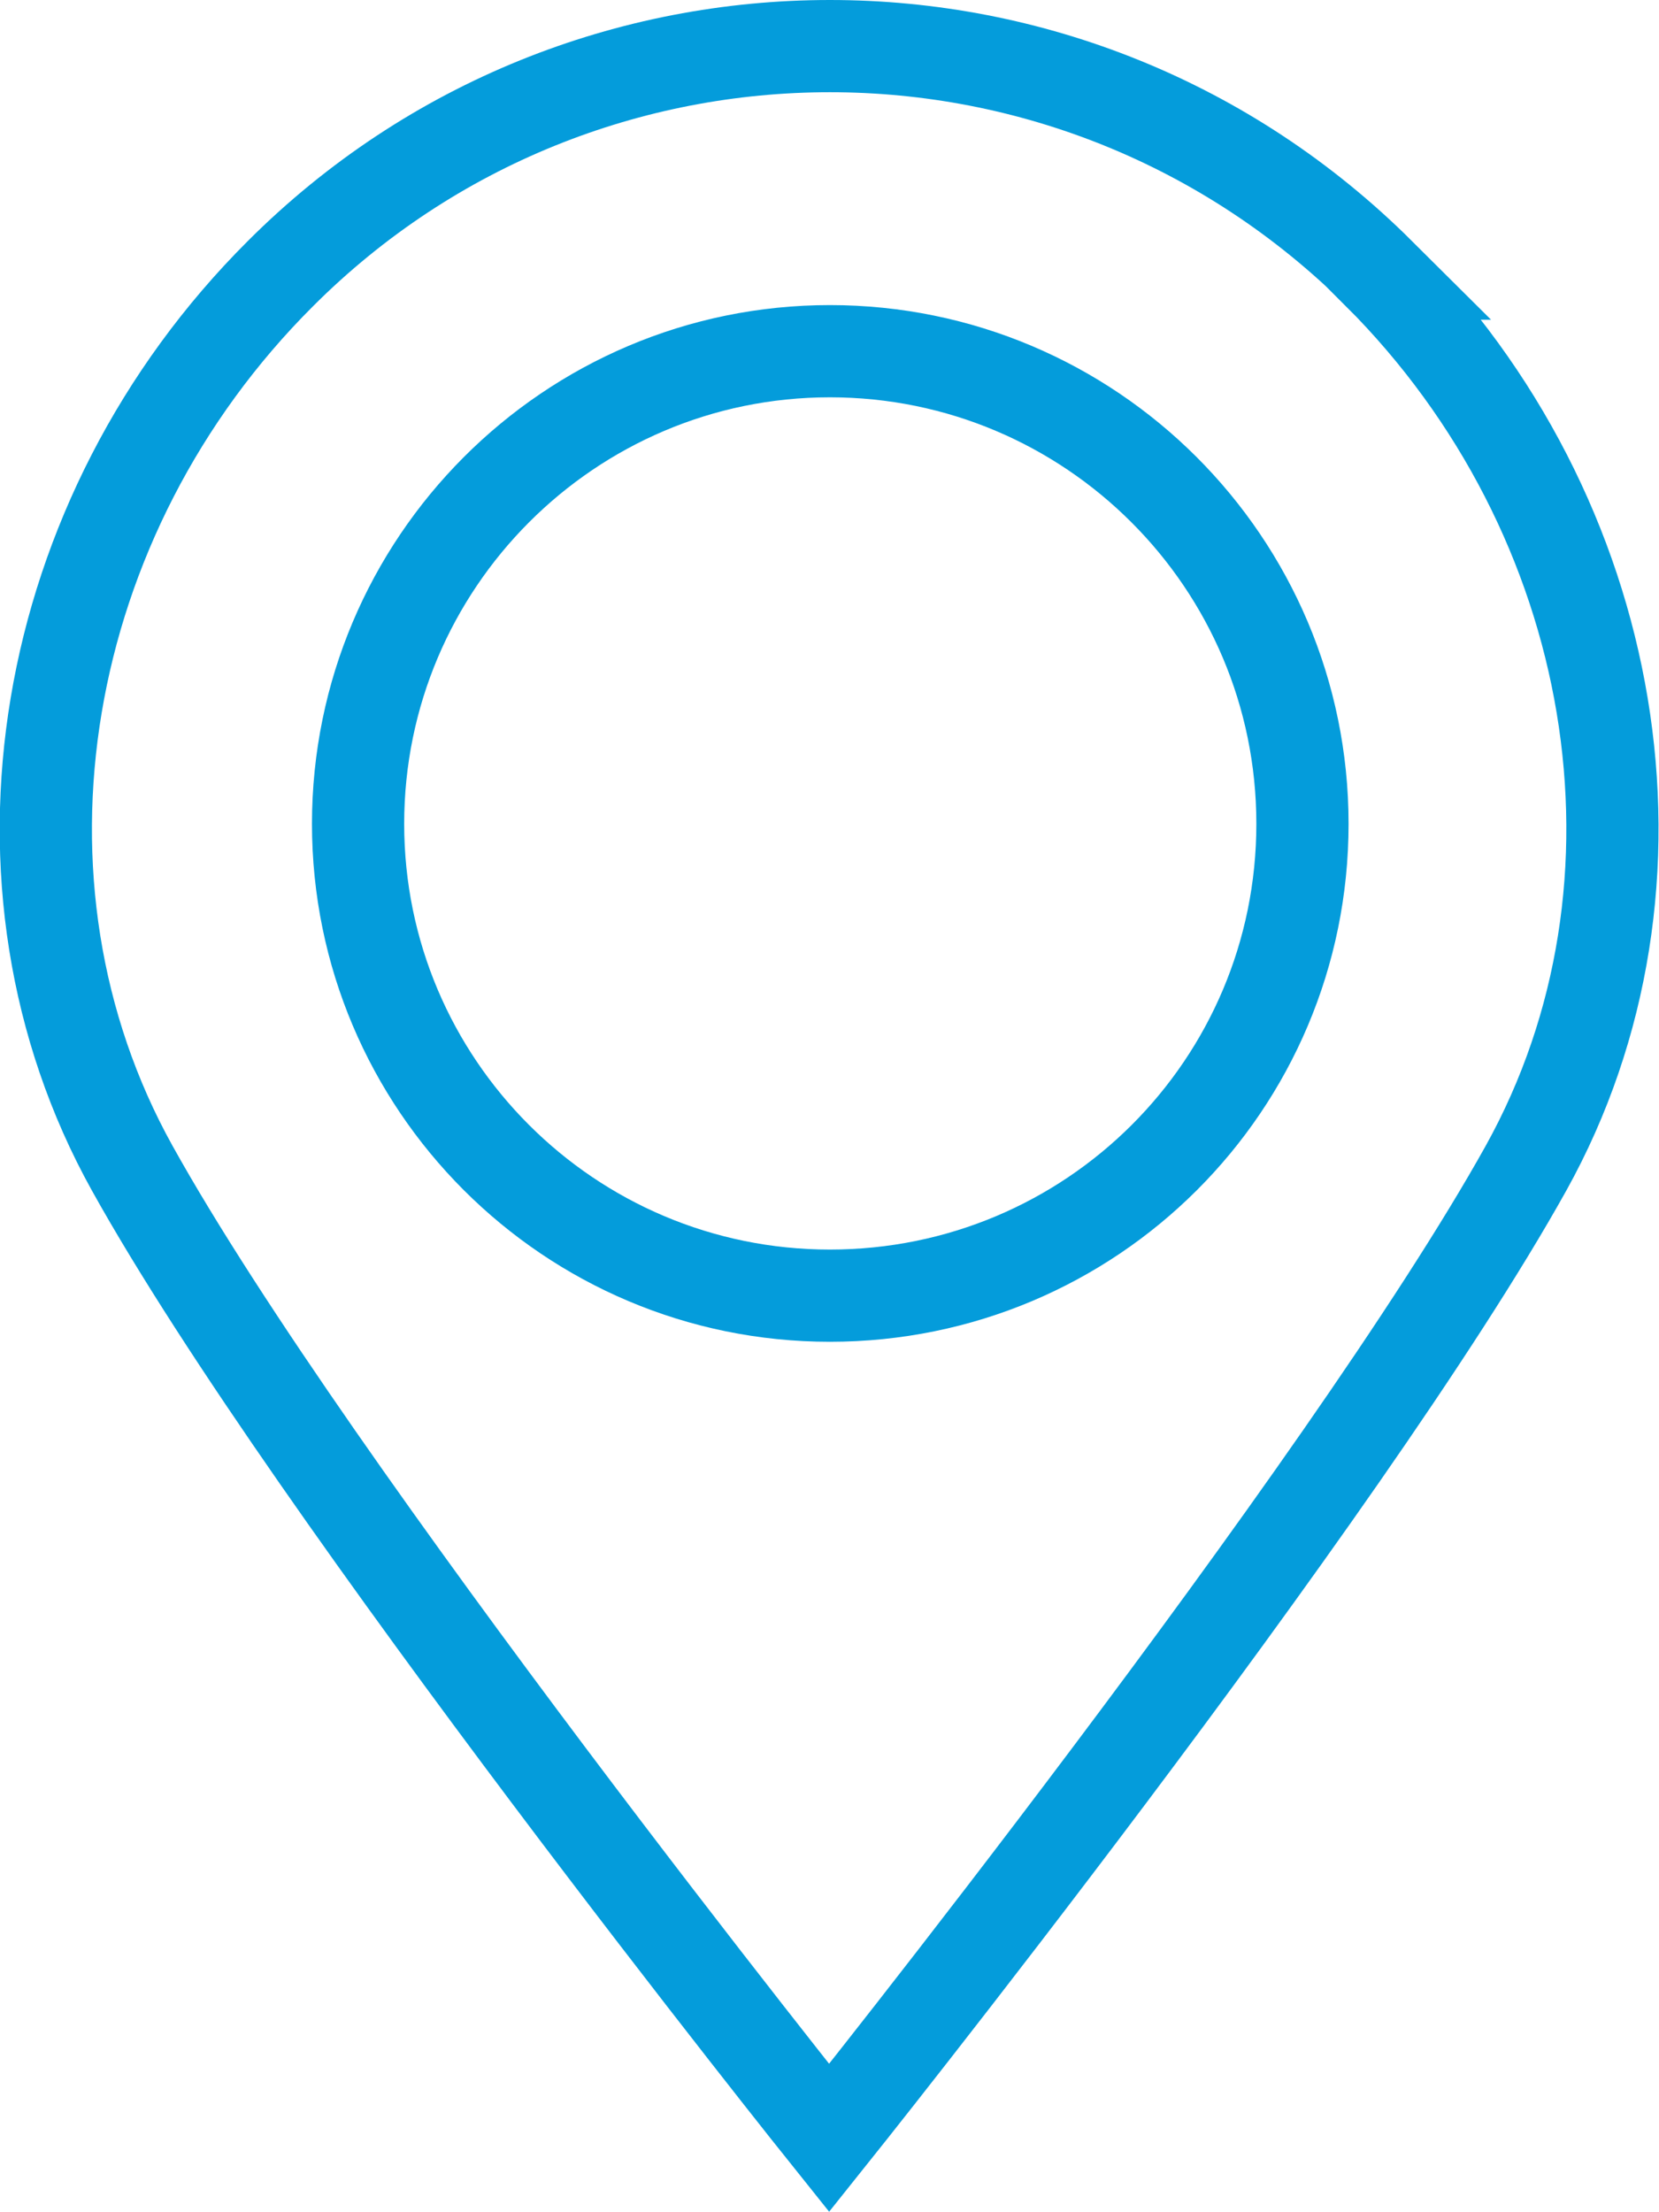
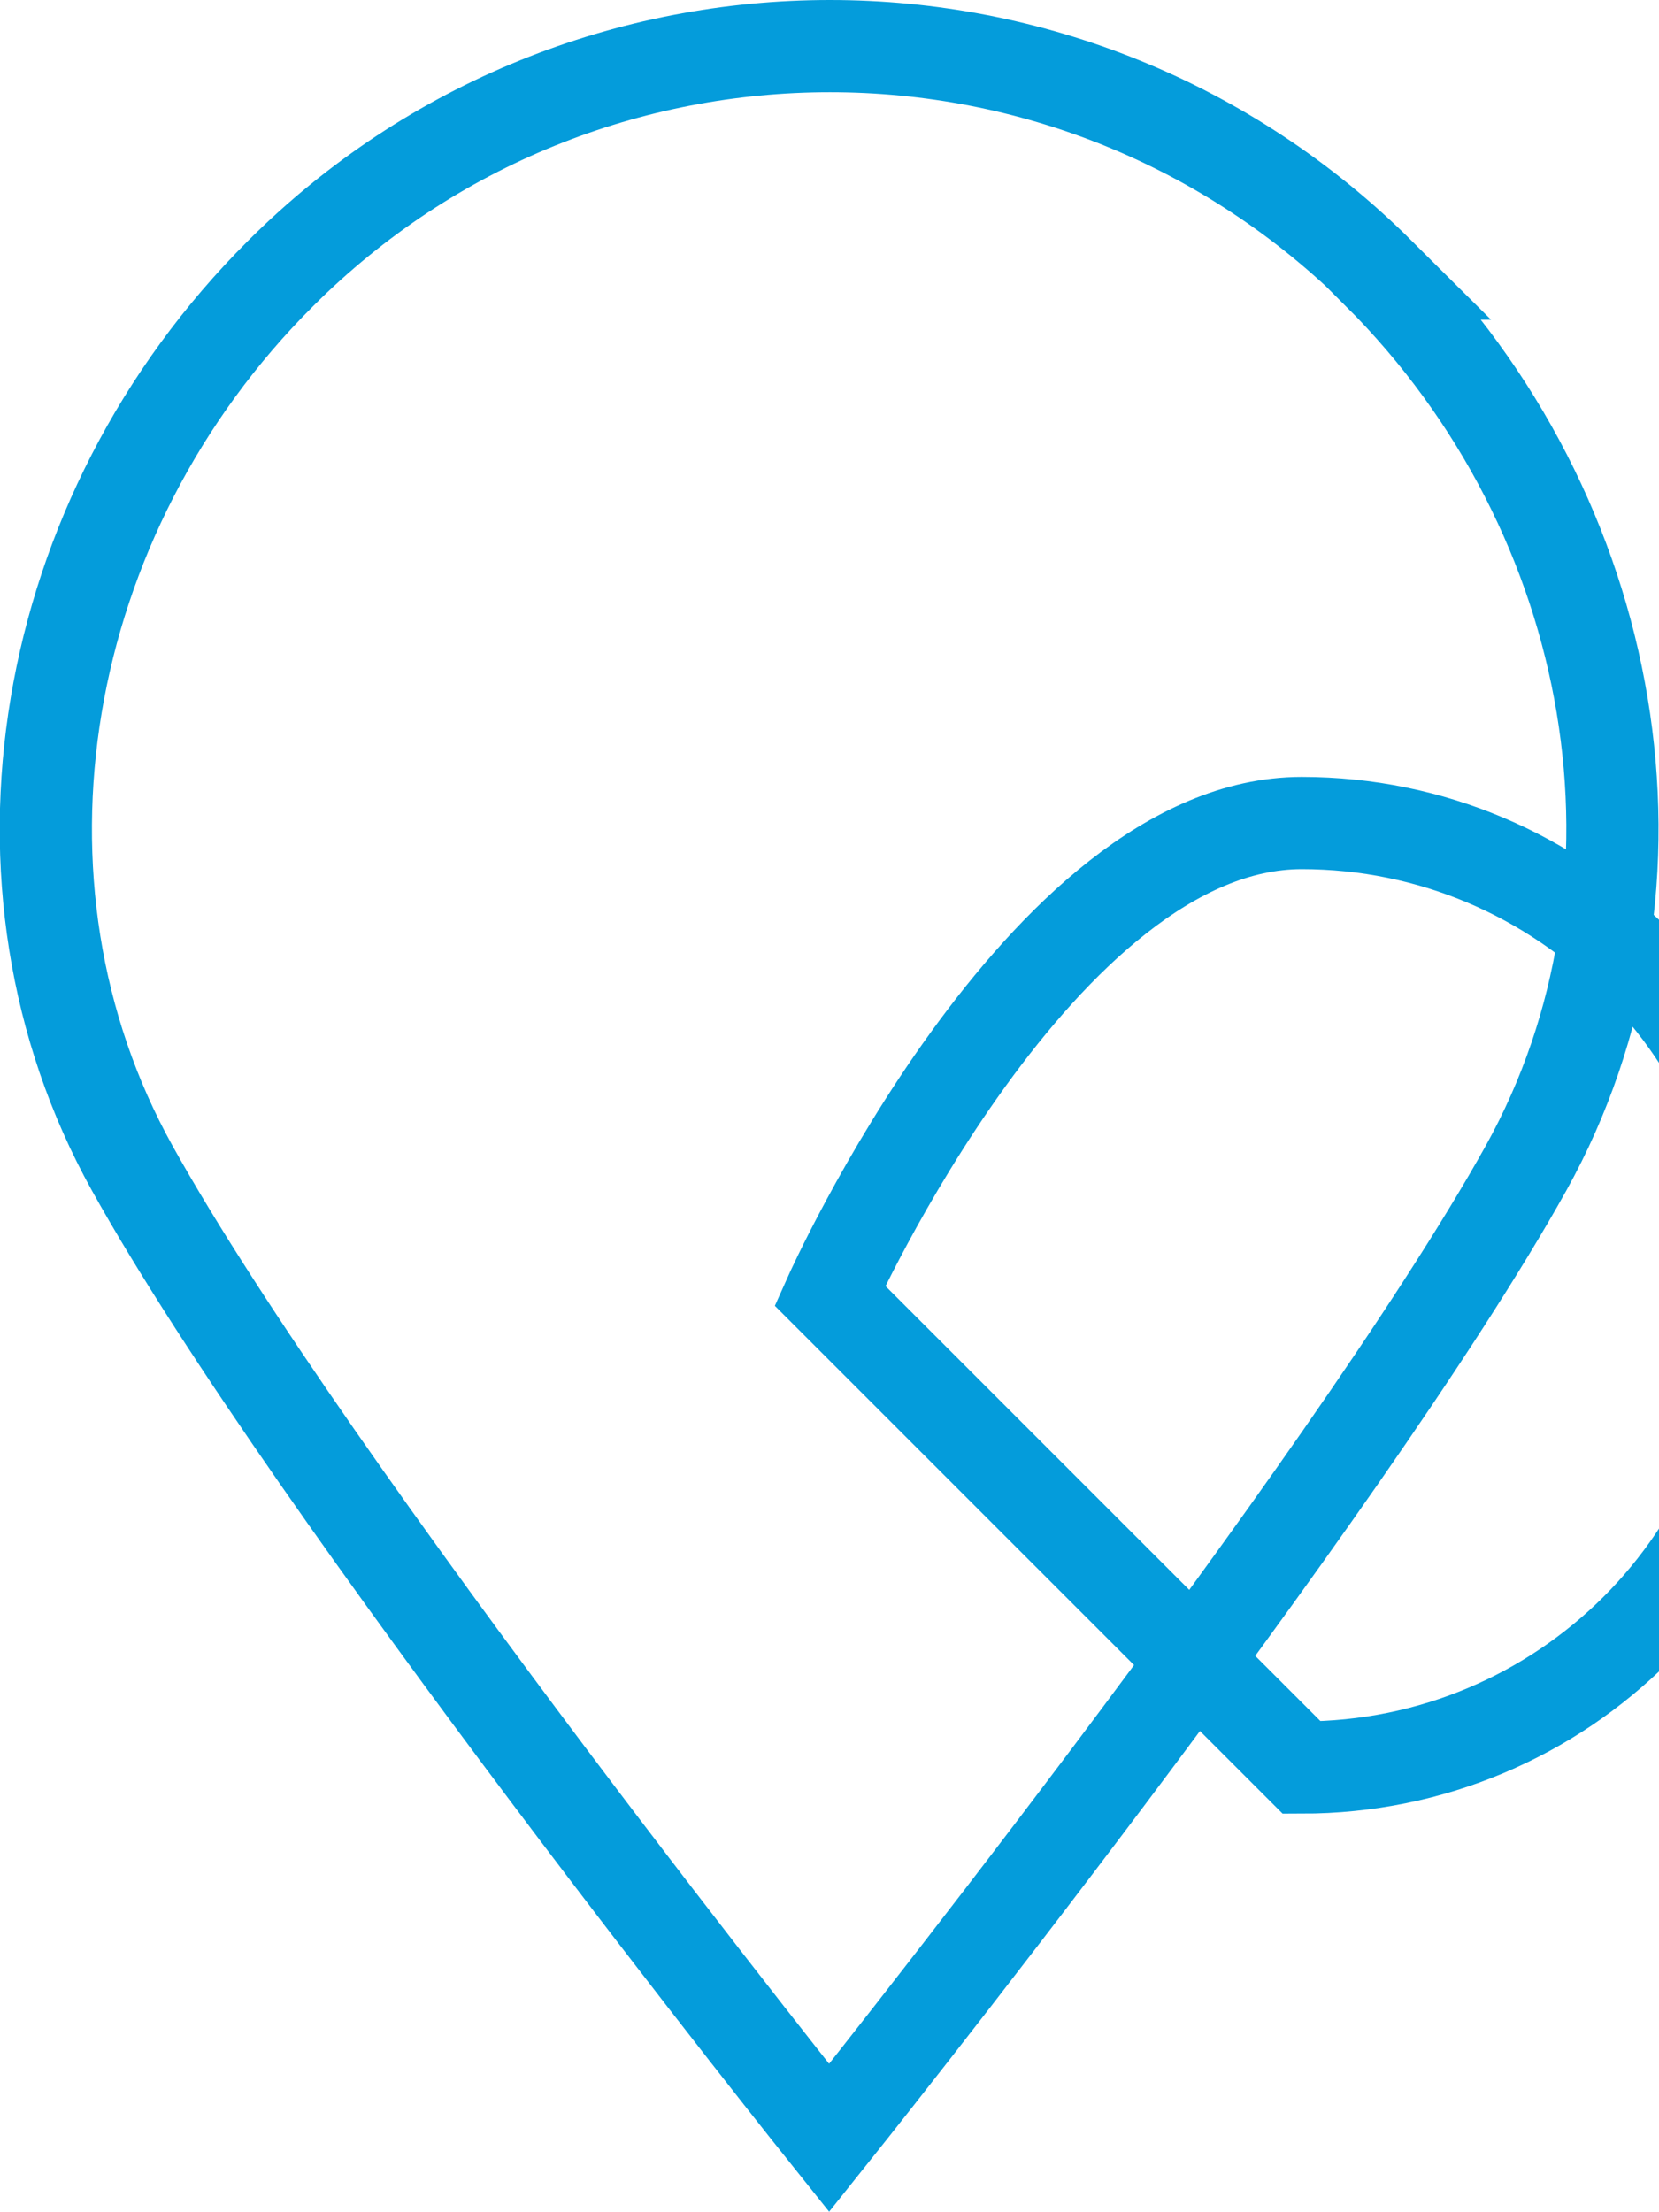
<svg xmlns="http://www.w3.org/2000/svg" id="_1" viewBox="0 0 21.59 28.78">
  <defs>
    <style>.cls-1{fill:none;stroke:#049cdb;stroke-miterlimit:10;stroke-width:1.2px;}</style>
  </defs>
-   <path class="cls-1" d="M17.95,3.56c-1.98-1.97-4.56-2.96-7.15-2.96s-5.18.99-7.15,2.96C.49,6.71-.33,11.51,1.72,15.2c2.35,4.23,9.07,12.62,9.07,12.62,0,0,6.72-8.4,9.07-12.62,2.05-3.69,1.23-8.49-1.92-11.64ZM10.8,16.86c-3.39,0-6.14-2.75-6.14-6.14s2.75-6.15,6.14-6.15,6.15,2.75,6.15,6.15-2.75,6.14-6.15,6.14Z" />
+   <path class="cls-1" d="M17.95,3.56c-1.98-1.97-4.56-2.96-7.15-2.96s-5.18.99-7.15,2.96C.49,6.71-.33,11.51,1.72,15.2c2.35,4.23,9.07,12.62,9.07,12.62,0,0,6.72-8.4,9.07-12.62,2.05-3.69,1.23-8.49-1.92-11.64ZM10.8,16.86s2.75-6.15,6.14-6.15,6.15,2.75,6.15,6.15-2.75,6.14-6.15,6.14Z" />
</svg>